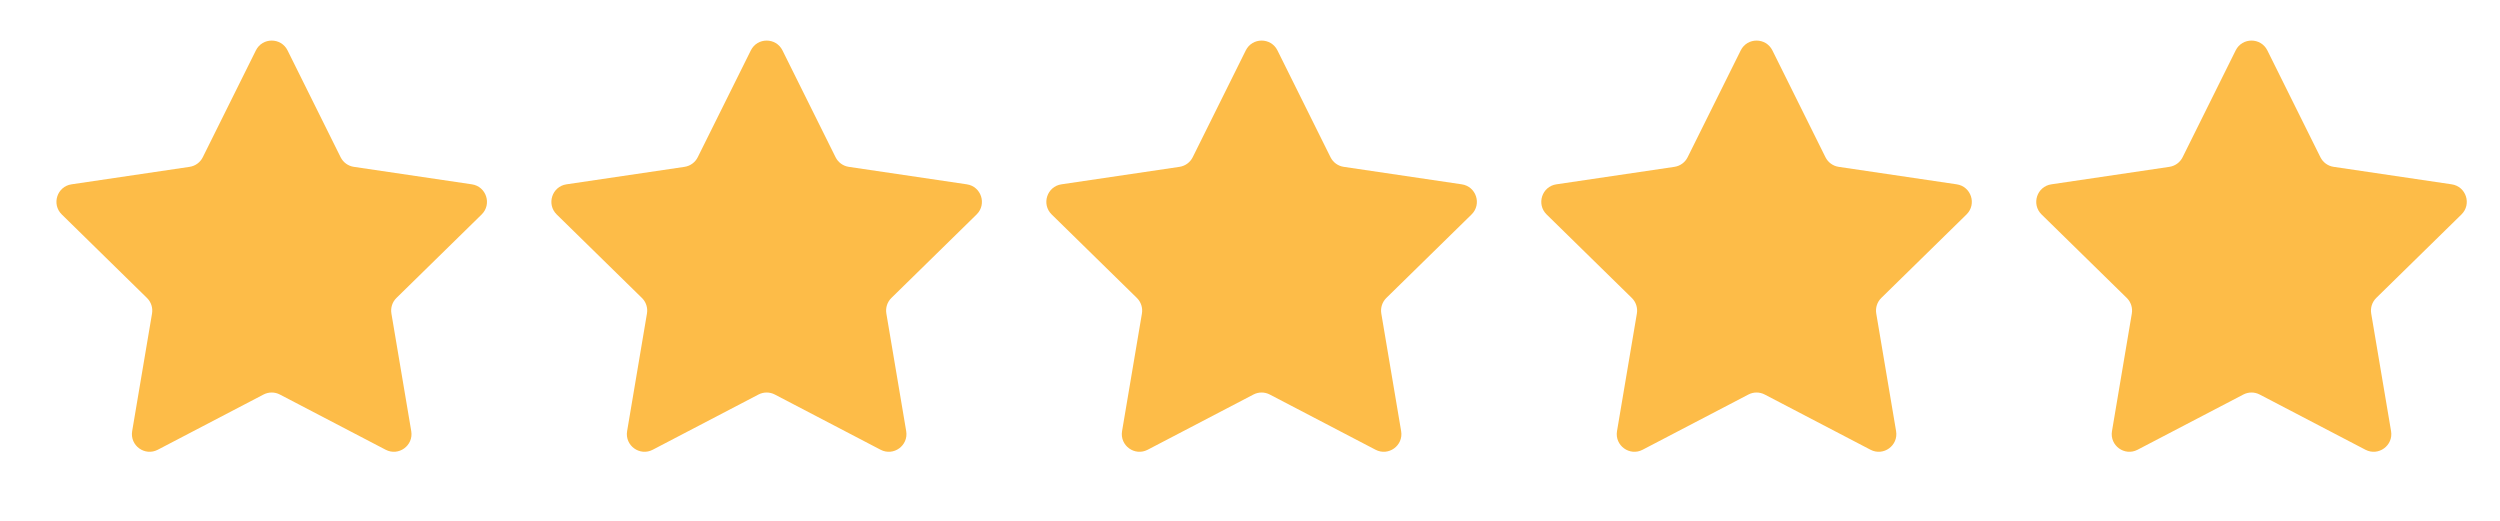
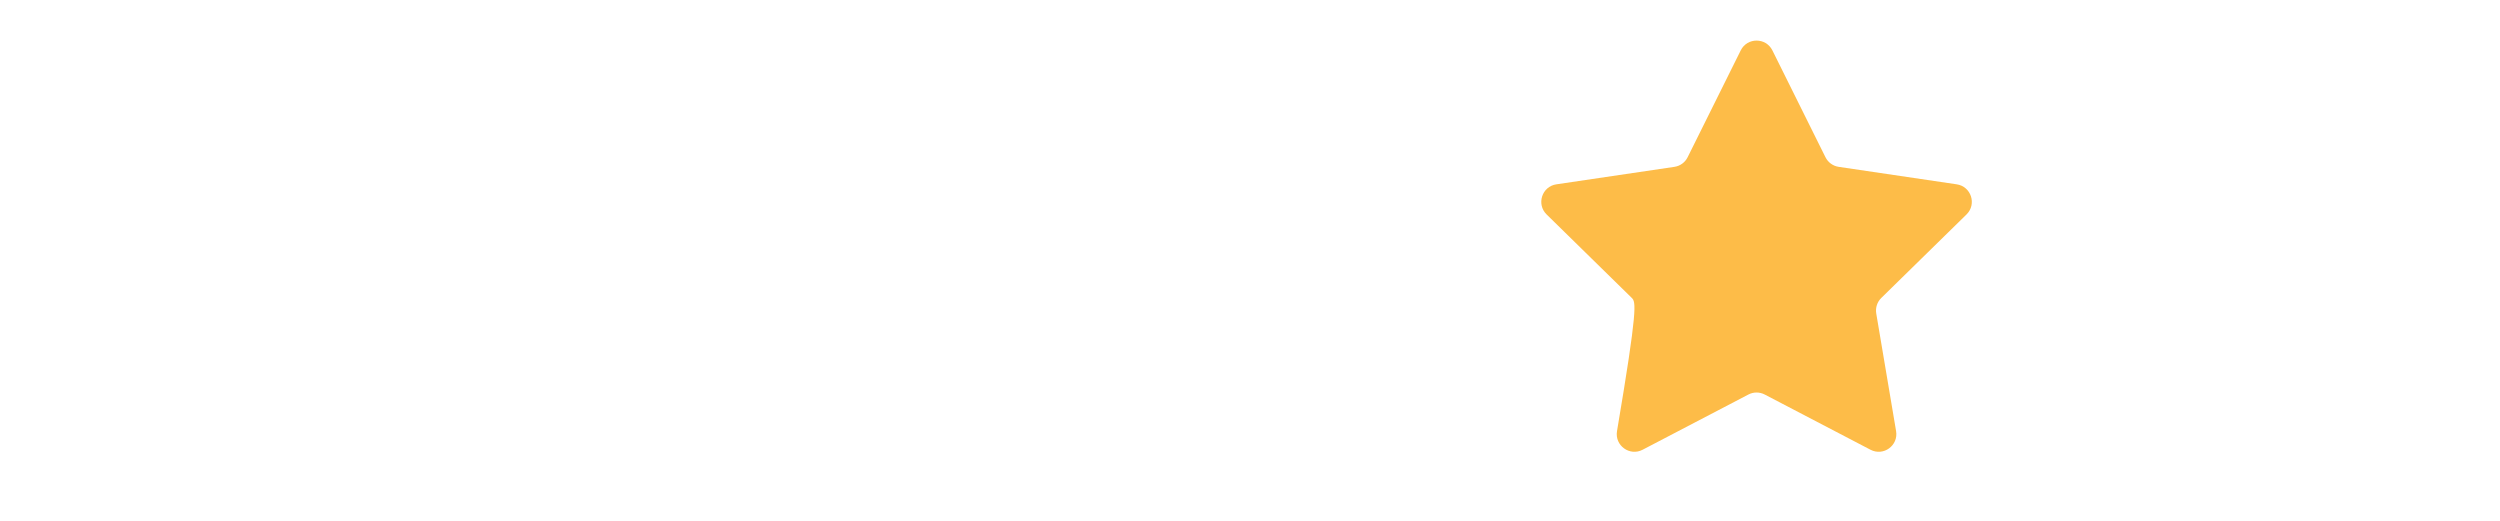
<svg xmlns="http://www.w3.org/2000/svg" width="96" height="20" viewBox="0 0 96 20" fill="none">
-   <path d="M9.826 1.935C10.075 1.433 10.792 1.433 11.042 1.935L13.08 6.038C13.179 6.237 13.369 6.375 13.588 6.407L18.12 7.078C18.675 7.16 18.896 7.842 18.496 8.235L15.224 11.441C15.065 11.596 14.993 11.82 15.03 12.039L15.792 16.556C15.885 17.109 15.306 17.53 14.809 17.27L10.748 15.15C10.551 15.047 10.316 15.047 10.119 15.15L6.059 17.27C5.562 17.53 4.982 17.109 5.075 16.556L5.838 12.039C5.875 11.82 5.802 11.596 5.643 11.441L2.372 8.235C1.971 7.842 2.192 7.16 2.747 7.078L7.279 6.407C7.499 6.375 7.689 6.237 7.787 6.038L9.826 1.935Z" fill="#FDBC48" />
-   <path d="M28.832 1.935C29.081 1.433 29.798 1.433 30.047 1.935L32.086 6.038C32.185 6.237 32.375 6.375 32.594 6.407L37.126 7.078C37.681 7.16 37.902 7.842 37.502 8.235L34.23 11.441C34.071 11.596 33.999 11.82 34.036 12.039L34.798 16.556C34.891 17.109 34.312 17.53 33.814 17.27L29.754 15.15C29.557 15.047 29.322 15.047 29.125 15.15L25.065 17.27C24.568 17.53 23.988 17.109 24.081 16.556L24.843 12.039C24.881 11.82 24.808 11.596 24.649 11.441L21.377 8.235C20.977 7.842 21.198 7.16 21.753 7.078L26.285 6.407C26.505 6.375 26.694 6.237 26.793 6.038L28.832 1.935Z" fill="#FDBC48" />
-   <path d="M47.838 1.935C48.088 1.433 48.804 1.433 49.054 1.935L51.092 6.038C51.191 6.237 51.381 6.375 51.601 6.407L56.132 7.078C56.687 7.16 56.909 7.842 56.508 8.235L53.236 11.441C53.078 11.596 53.005 11.82 53.042 12.039L53.804 16.556C53.898 17.109 53.318 17.53 52.821 17.27L48.76 15.15C48.563 15.047 48.328 15.047 48.132 15.15L44.071 17.27C43.574 17.53 42.994 17.109 43.087 16.556L43.85 12.039C43.887 11.82 43.814 11.596 43.656 11.441L40.384 8.235C39.983 7.842 40.205 7.16 40.759 7.078L45.291 6.407C45.511 6.375 45.701 6.237 45.8 6.038L47.838 1.935Z" fill="#FDBC48" />
-   <path d="M66.844 1.935C67.094 1.433 67.81 1.433 68.06 1.935L70.098 6.038C70.197 6.237 70.387 6.375 70.606 6.407L75.138 7.078C75.693 7.16 75.915 7.842 75.514 8.235L72.242 11.441C72.083 11.596 72.011 11.82 72.048 12.039L72.81 16.556C72.903 17.109 72.324 17.53 71.827 17.27L67.766 15.15C67.569 15.047 67.334 15.047 67.138 15.15L63.077 17.27C62.58 17.53 62 17.109 62.093 16.556L62.856 12.039C62.893 11.82 62.82 11.596 62.661 11.441L59.39 8.235C58.989 7.842 59.21 7.16 59.765 7.078L64.297 6.407C64.517 6.375 64.707 6.237 64.805 6.038L66.844 1.935Z" fill="#FDBC48" />
-   <path d="M85.85 1.935C86.1 1.433 86.816 1.433 87.066 1.935L89.104 6.038C89.203 6.237 89.393 6.375 89.613 6.407L94.145 7.078C94.7 7.16 94.921 7.842 94.52 8.235L91.248 11.441C91.09 11.596 91.017 11.82 91.054 12.039L91.817 16.556C91.91 17.109 91.33 17.53 90.833 17.27L86.772 15.15C86.576 15.047 86.341 15.047 86.144 15.15L82.083 17.27C81.586 17.53 81.006 17.109 81.1 16.556L81.862 12.039C81.899 11.82 81.826 11.596 81.668 11.441L78.396 8.235C77.995 7.842 78.217 7.16 78.772 7.078L83.303 6.407C83.523 6.375 83.713 6.237 83.812 6.038L85.85 1.935Z" fill="#FDBC48" />
+   <path d="M66.844 1.935C67.094 1.433 67.81 1.433 68.06 1.935L70.098 6.038C70.197 6.237 70.387 6.375 70.606 6.407L75.138 7.078C75.693 7.16 75.915 7.842 75.514 8.235L72.242 11.441C72.083 11.596 72.011 11.82 72.048 12.039L72.81 16.556C72.903 17.109 72.324 17.53 71.827 17.27L67.766 15.15C67.569 15.047 67.334 15.047 67.138 15.15L63.077 17.27C62.58 17.53 62 17.109 62.093 16.556C62.893 11.82 62.82 11.596 62.661 11.441L59.39 8.235C58.989 7.842 59.21 7.16 59.765 7.078L64.297 6.407C64.517 6.375 64.707 6.237 64.805 6.038L66.844 1.935Z" fill="#FDBC48" />
</svg>